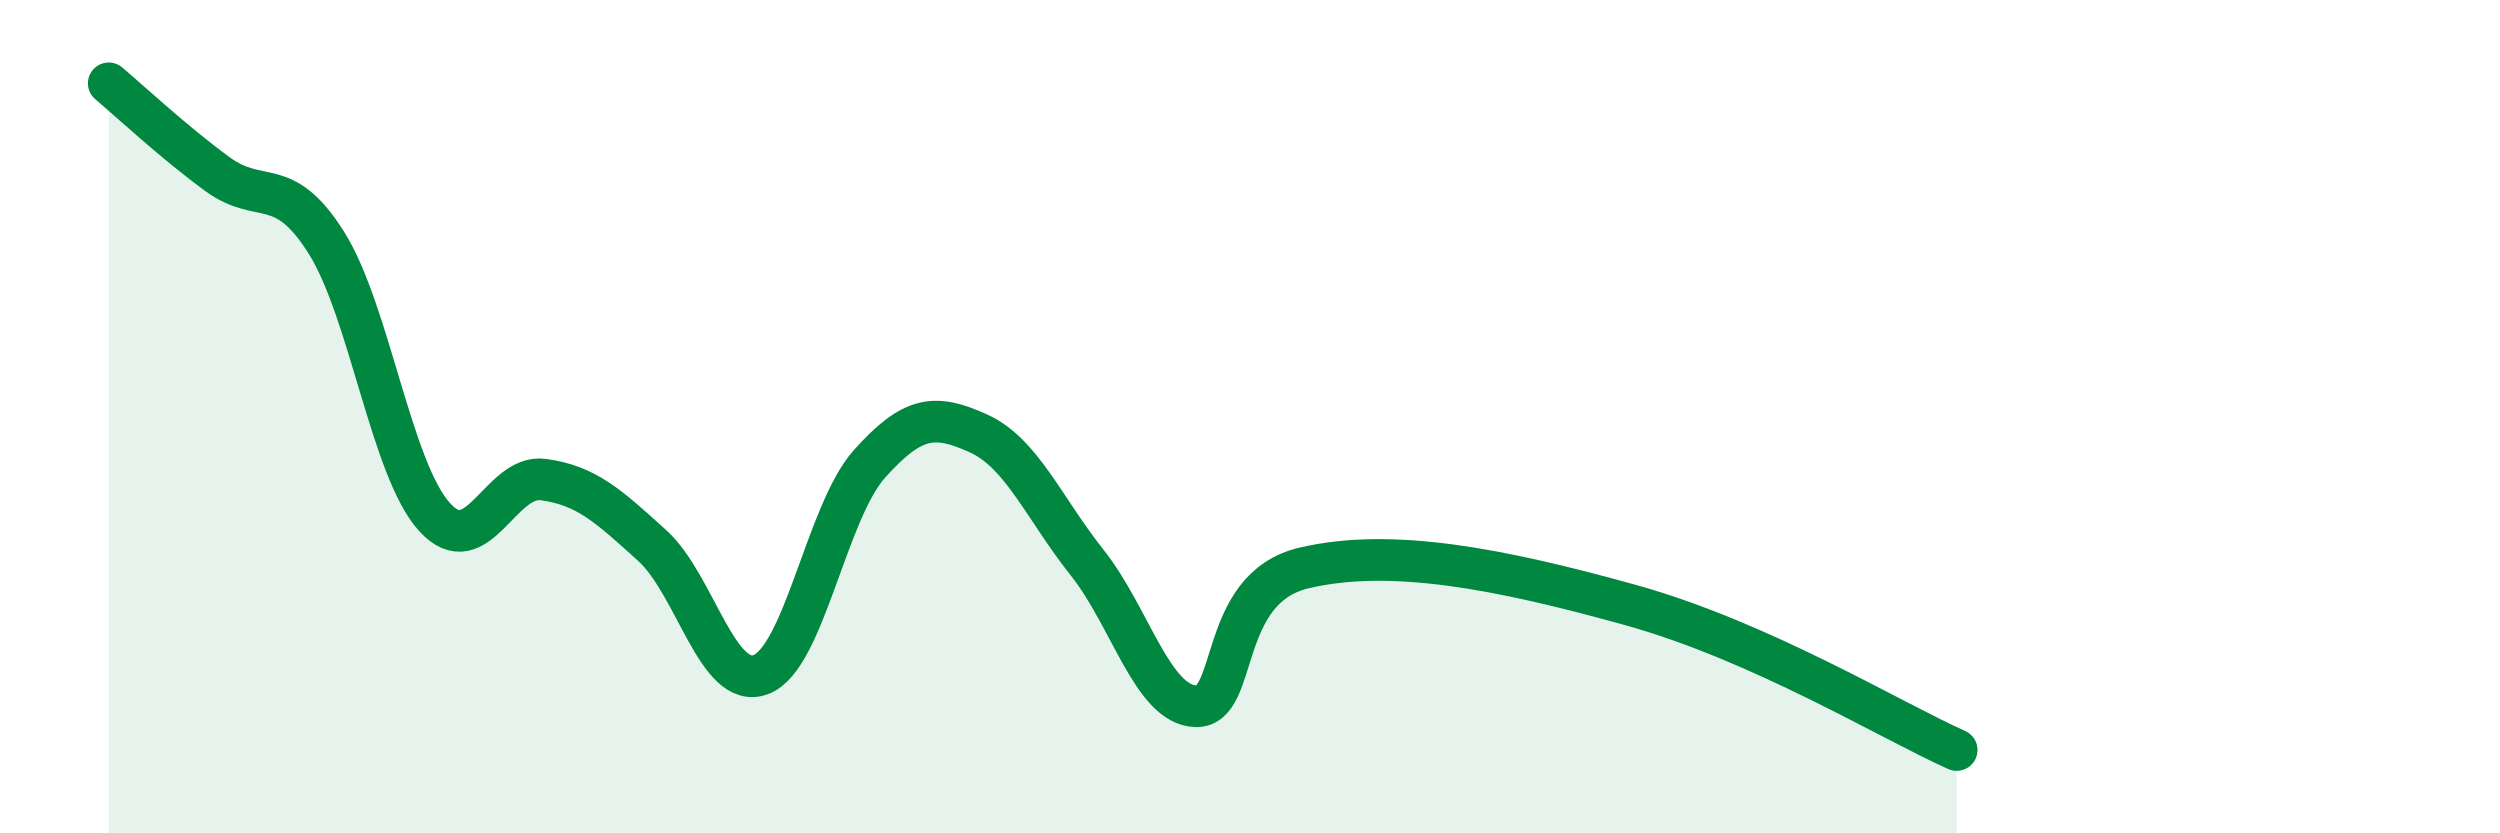
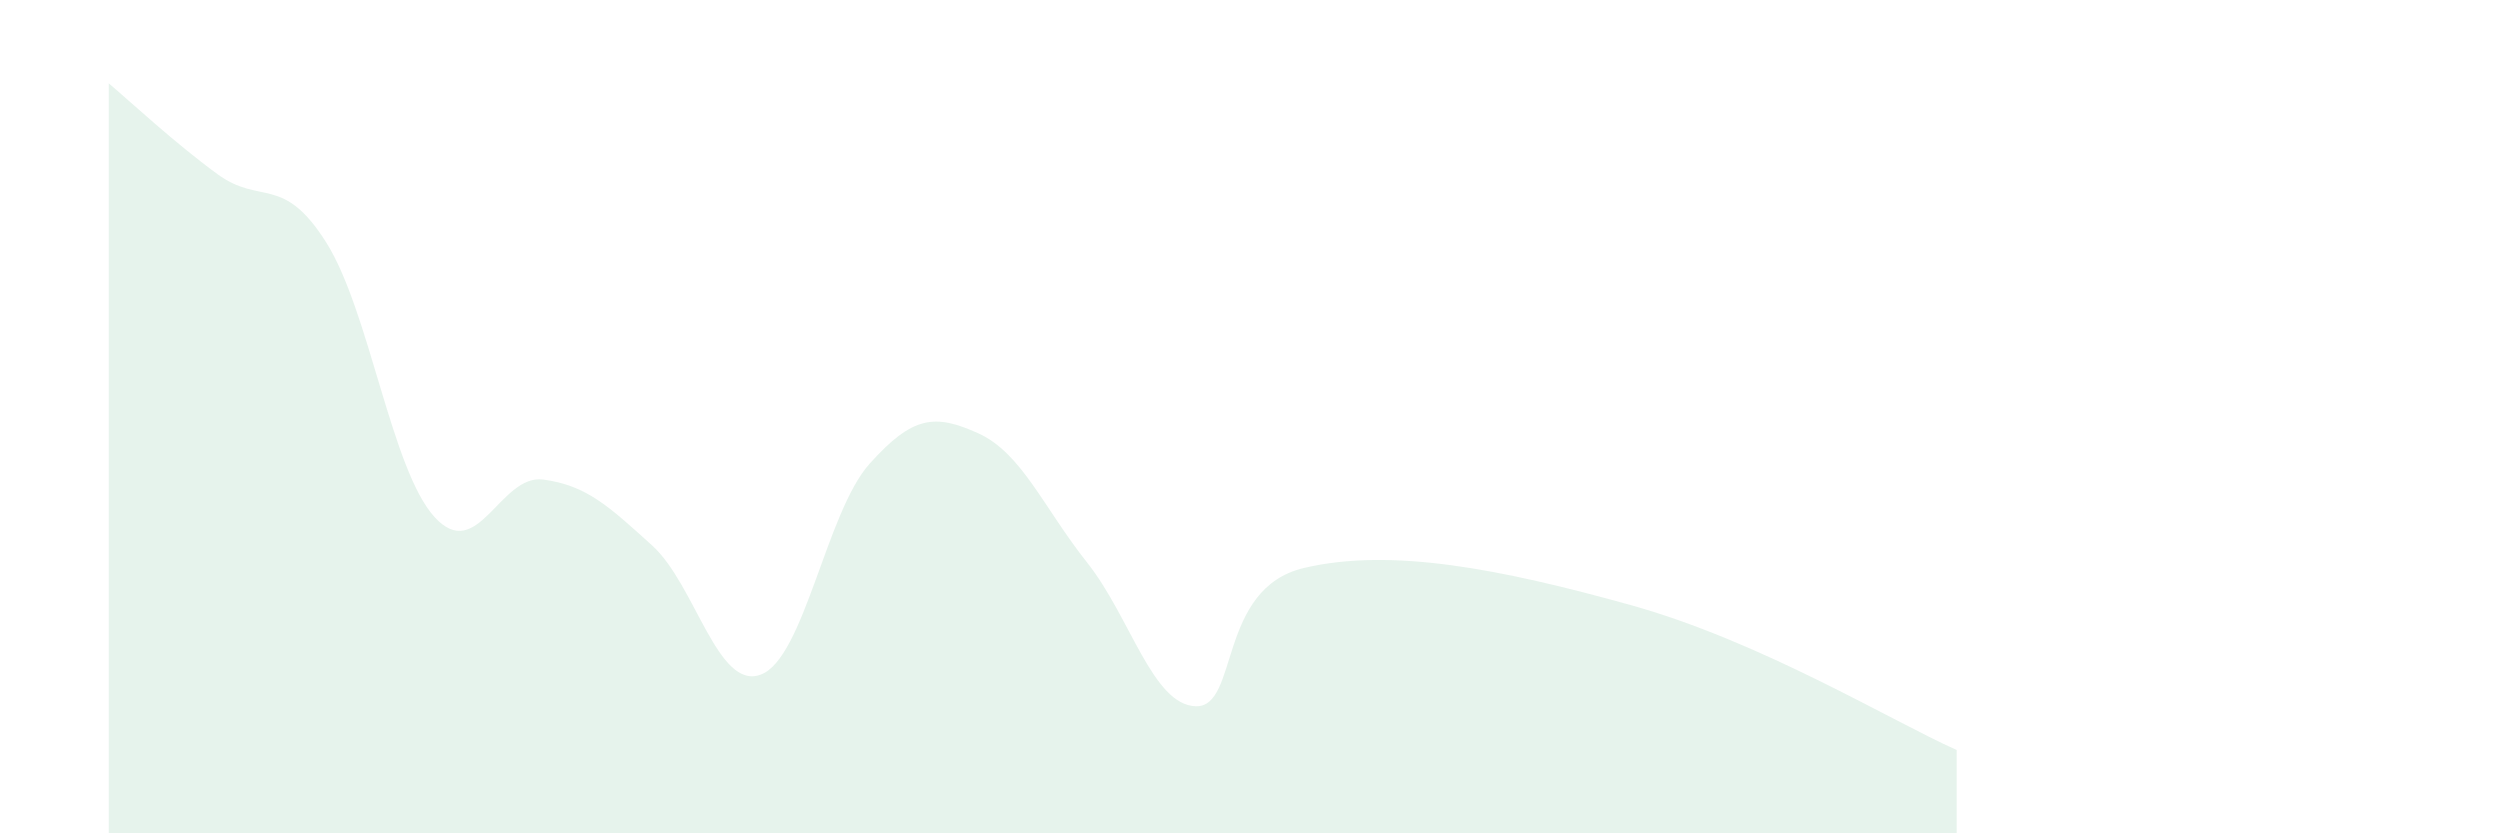
<svg xmlns="http://www.w3.org/2000/svg" width="60" height="20" viewBox="0 0 60 20">
  <path d="M 2.61,2 C 3.13,2.44 4.18,3.42 5.22,4.18 C 6.26,4.94 6.79,4.17 7.83,5.82 C 8.87,7.47 9.39,11.27 10.43,12.41 C 11.47,13.55 12,11.37 13.04,11.51 C 14.08,11.65 14.61,12.15 15.65,13.09 C 16.69,14.03 17.22,16.58 18.26,16.19 C 19.3,15.8 19.83,12.29 20.87,11.13 C 21.91,9.97 22.44,9.93 23.48,10.4 C 24.52,10.87 25.05,12.19 26.09,13.5 C 27.13,14.81 27.66,16.92 28.7,16.95 C 29.74,16.98 29.21,14.12 31.3,13.63 C 33.39,13.14 36,13.65 39.13,14.52 C 42.26,15.39 45.39,17.3 46.96,18L46.96 20L2.61 20Z" fill="#008740" opacity="0.1" stroke-linecap="round" stroke-linejoin="round" />
-   <path d="M 2.61,2 C 3.13,2.44 4.18,3.42 5.22,4.18 C 6.26,4.94 6.79,4.17 7.83,5.82 C 8.87,7.47 9.39,11.27 10.43,12.41 C 11.47,13.55 12,11.37 13.04,11.51 C 14.08,11.65 14.61,12.15 15.65,13.09 C 16.69,14.03 17.22,16.58 18.26,16.19 C 19.3,15.8 19.83,12.29 20.87,11.13 C 21.91,9.97 22.44,9.93 23.48,10.4 C 24.52,10.87 25.05,12.19 26.09,13.5 C 27.13,14.81 27.66,16.92 28.7,16.95 C 29.74,16.98 29.21,14.12 31.3,13.63 C 33.39,13.14 36,13.65 39.13,14.52 C 42.26,15.39 45.39,17.3 46.96,18" stroke="#008740" stroke-width="1" fill="none" stroke-linecap="round" stroke-linejoin="round" />
</svg>